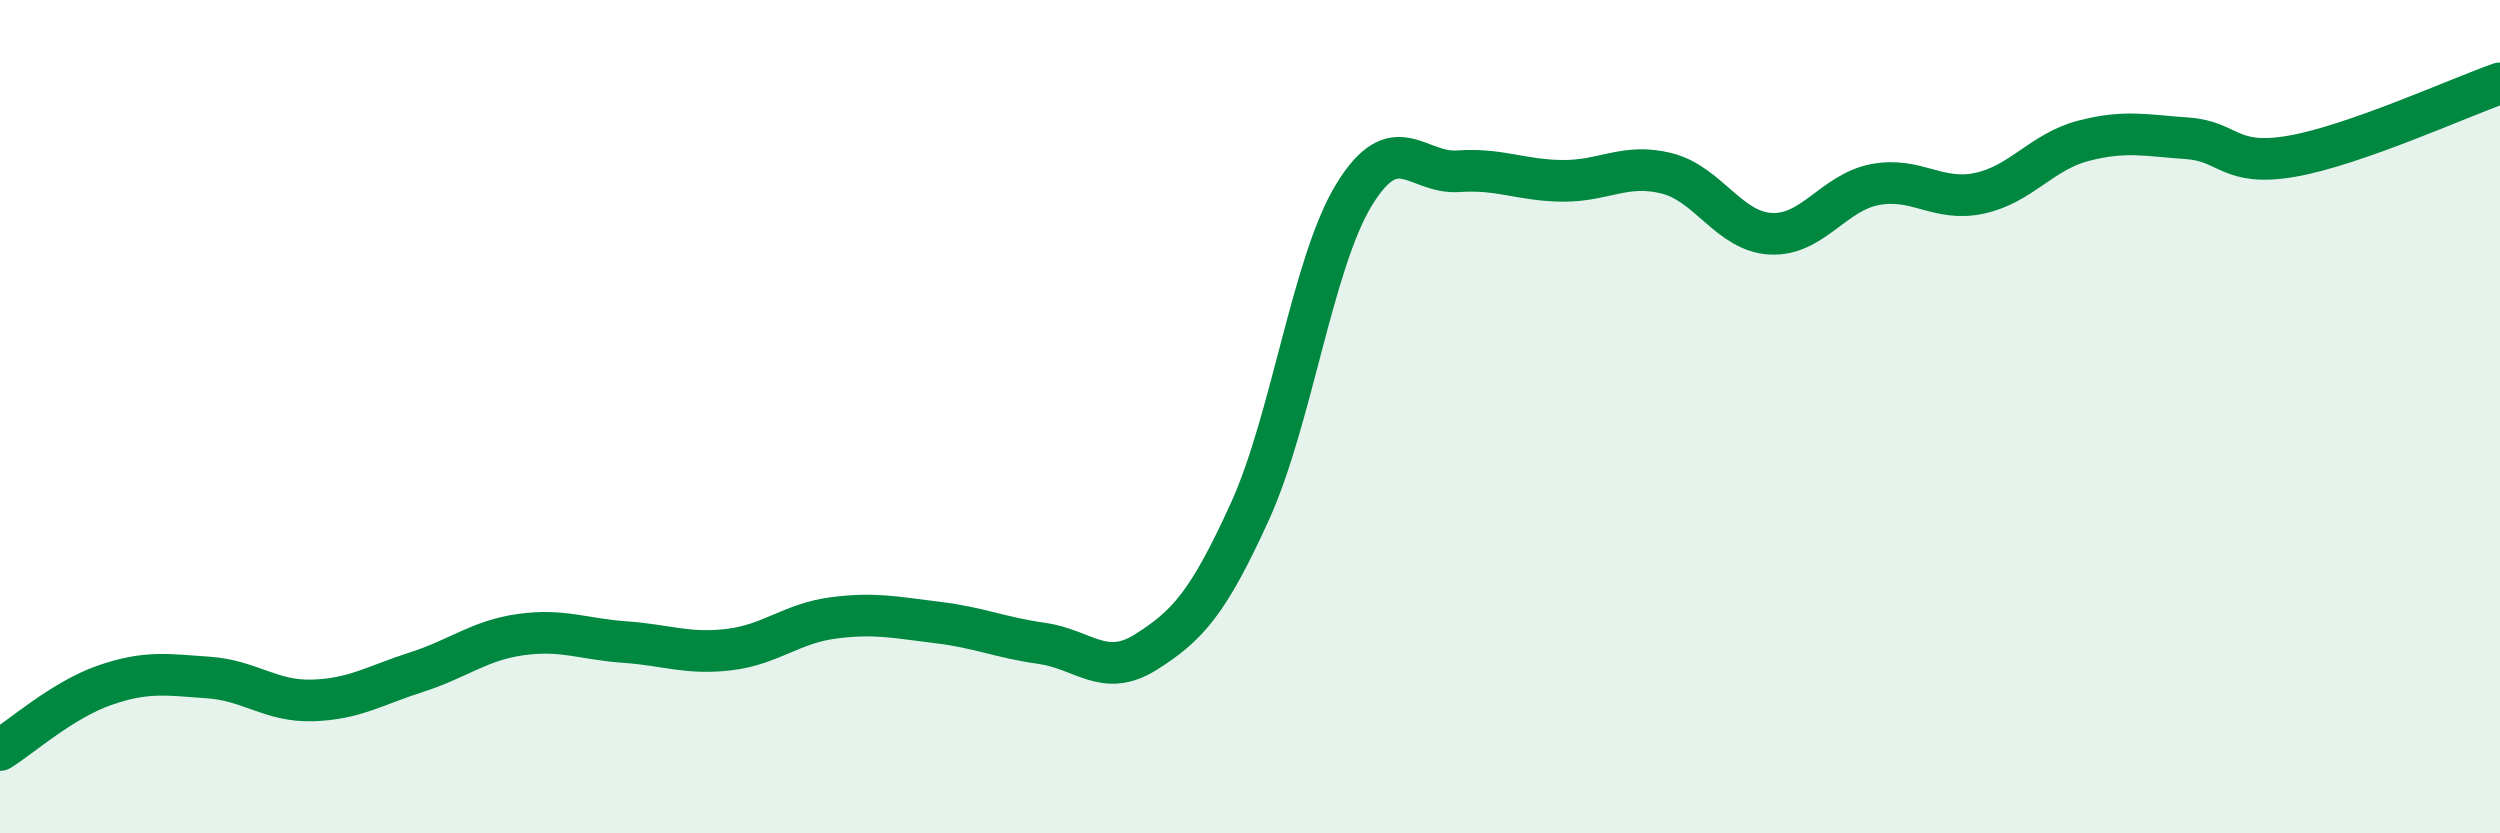
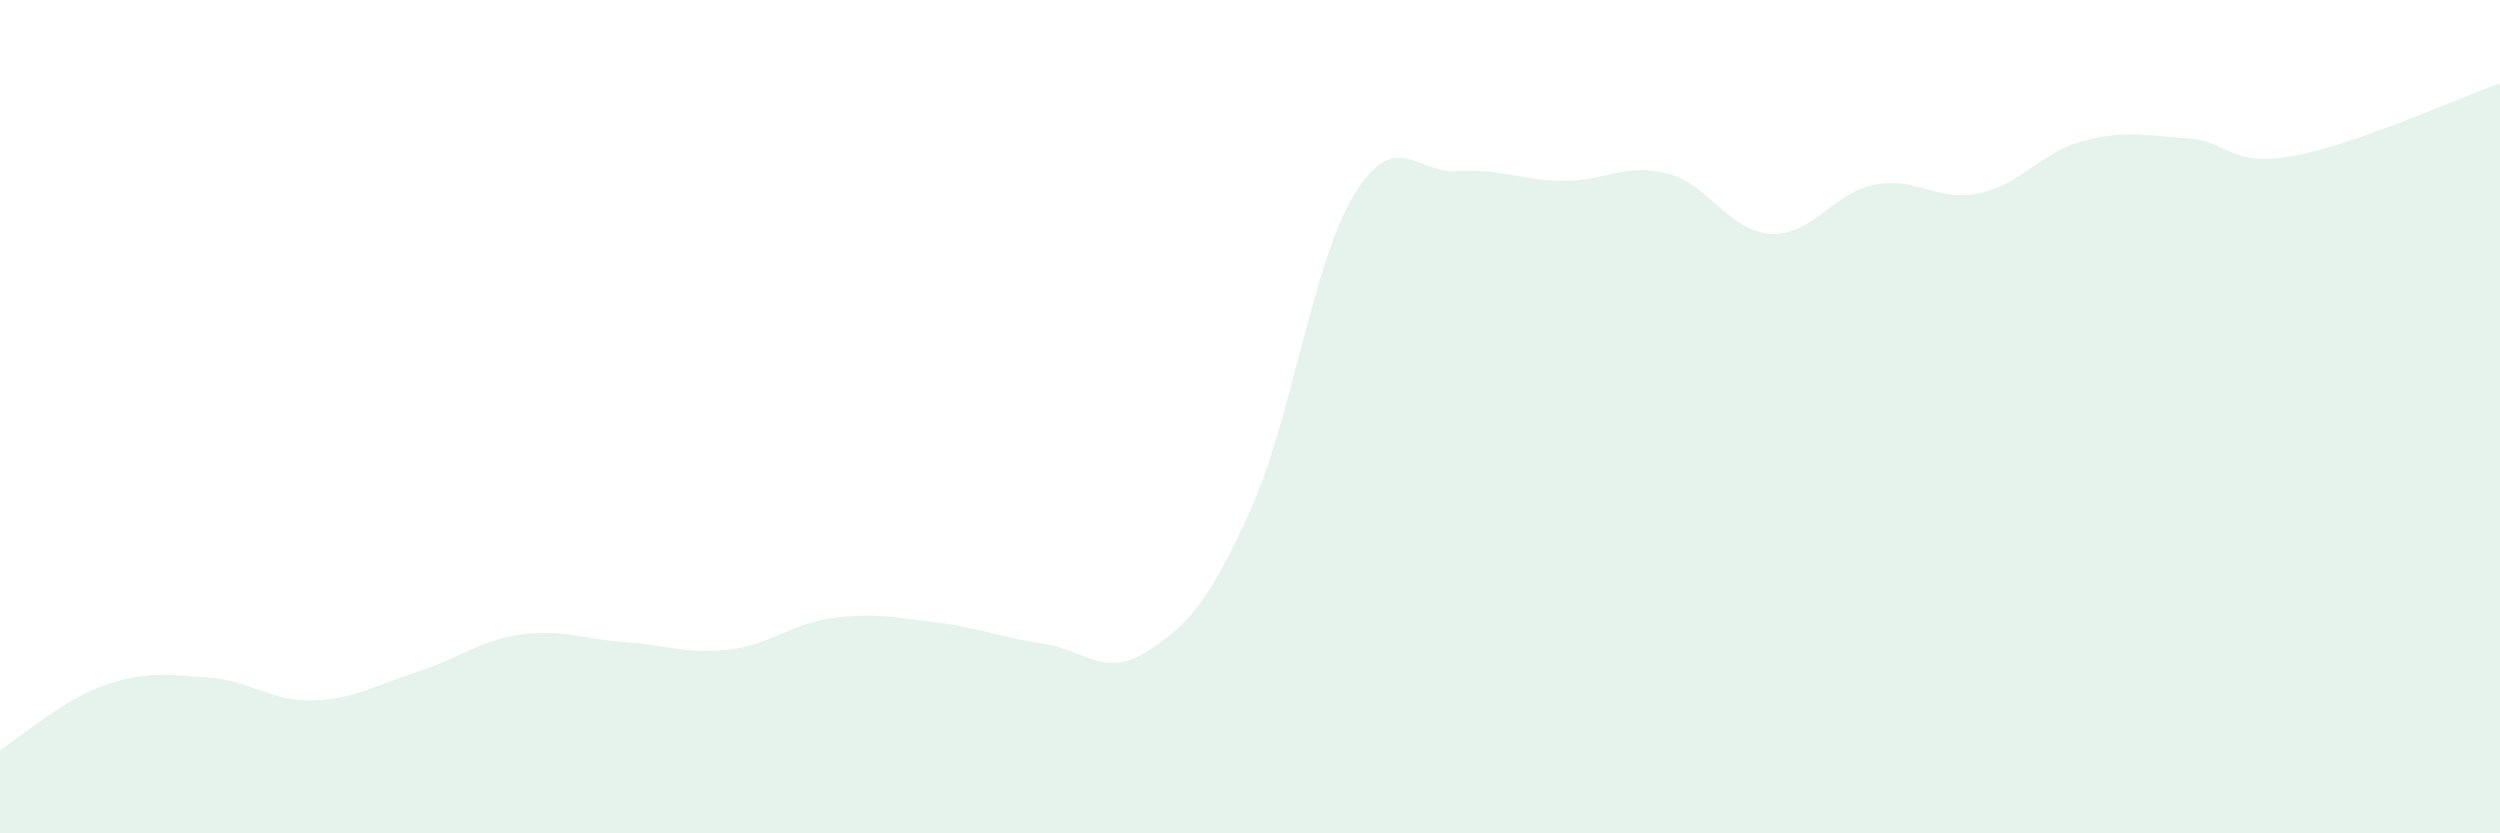
<svg xmlns="http://www.w3.org/2000/svg" width="60" height="20" viewBox="0 0 60 20">
  <path d="M 0,18 C 0.5,17.69 1.5,16.8 2.5,16.45 C 3.5,16.1 4,16.19 5,16.26 C 6,16.33 6.5,16.84 7.5,16.81 C 8.5,16.78 9,16.45 10,16.13 C 11,15.81 11.5,15.37 12.5,15.23 C 13.5,15.09 14,15.34 15,15.41 C 16,15.48 16.5,15.71 17.5,15.59 C 18.5,15.47 19,14.96 20,14.83 C 21,14.7 21.5,14.82 22.5,14.94 C 23.5,15.06 24,15.3 25,15.44 C 26,15.58 26.5,16.28 27.5,15.65 C 28.5,15.02 29,14.47 30,12.27 C 31,10.07 31.5,6.3 32.5,4.67 C 33.5,3.04 34,4.18 35,4.11 C 36,4.04 36.5,4.33 37.5,4.34 C 38.5,4.35 39,3.91 40,4.16 C 41,4.41 41.5,5.56 42.5,5.61 C 43.5,5.66 44,4.62 45,4.43 C 46,4.24 46.5,4.85 47.5,4.64 C 48.5,4.43 49,3.64 50,3.38 C 51,3.12 51.5,3.25 52.5,3.32 C 53.5,3.39 53.5,4.01 55,3.75 C 56.5,3.49 59,2.35 60,2L60 20L0 20Z" fill="#008740" opacity="0.1" stroke-linecap="round" stroke-linejoin="round" />
-   <path d="M 0,18 C 0.5,17.69 1.5,16.8 2.5,16.45 C 3.5,16.1 4,16.19 5,16.26 C 6,16.33 6.5,16.84 7.5,16.81 C 8.5,16.78 9,16.45 10,16.13 C 11,15.81 11.5,15.37 12.5,15.23 C 13.5,15.09 14,15.34 15,15.41 C 16,15.48 16.5,15.71 17.5,15.59 C 18.5,15.47 19,14.96 20,14.83 C 21,14.7 21.5,14.82 22.5,14.94 C 23.5,15.06 24,15.3 25,15.44 C 26,15.58 26.5,16.28 27.5,15.65 C 28.5,15.02 29,14.47 30,12.27 C 31,10.07 31.5,6.3 32.5,4.67 C 33.5,3.04 34,4.18 35,4.11 C 36,4.04 36.5,4.33 37.5,4.34 C 38.5,4.35 39,3.91 40,4.16 C 41,4.41 41.5,5.56 42.5,5.61 C 43.5,5.66 44,4.62 45,4.43 C 46,4.24 46.5,4.85 47.5,4.64 C 48.5,4.43 49,3.64 50,3.38 C 51,3.12 51.5,3.25 52.5,3.32 C 53.5,3.39 53.5,4.01 55,3.75 C 56.5,3.49 59,2.35 60,2" stroke="#008740" stroke-width="1" fill="none" stroke-linecap="round" stroke-linejoin="round" />
</svg>